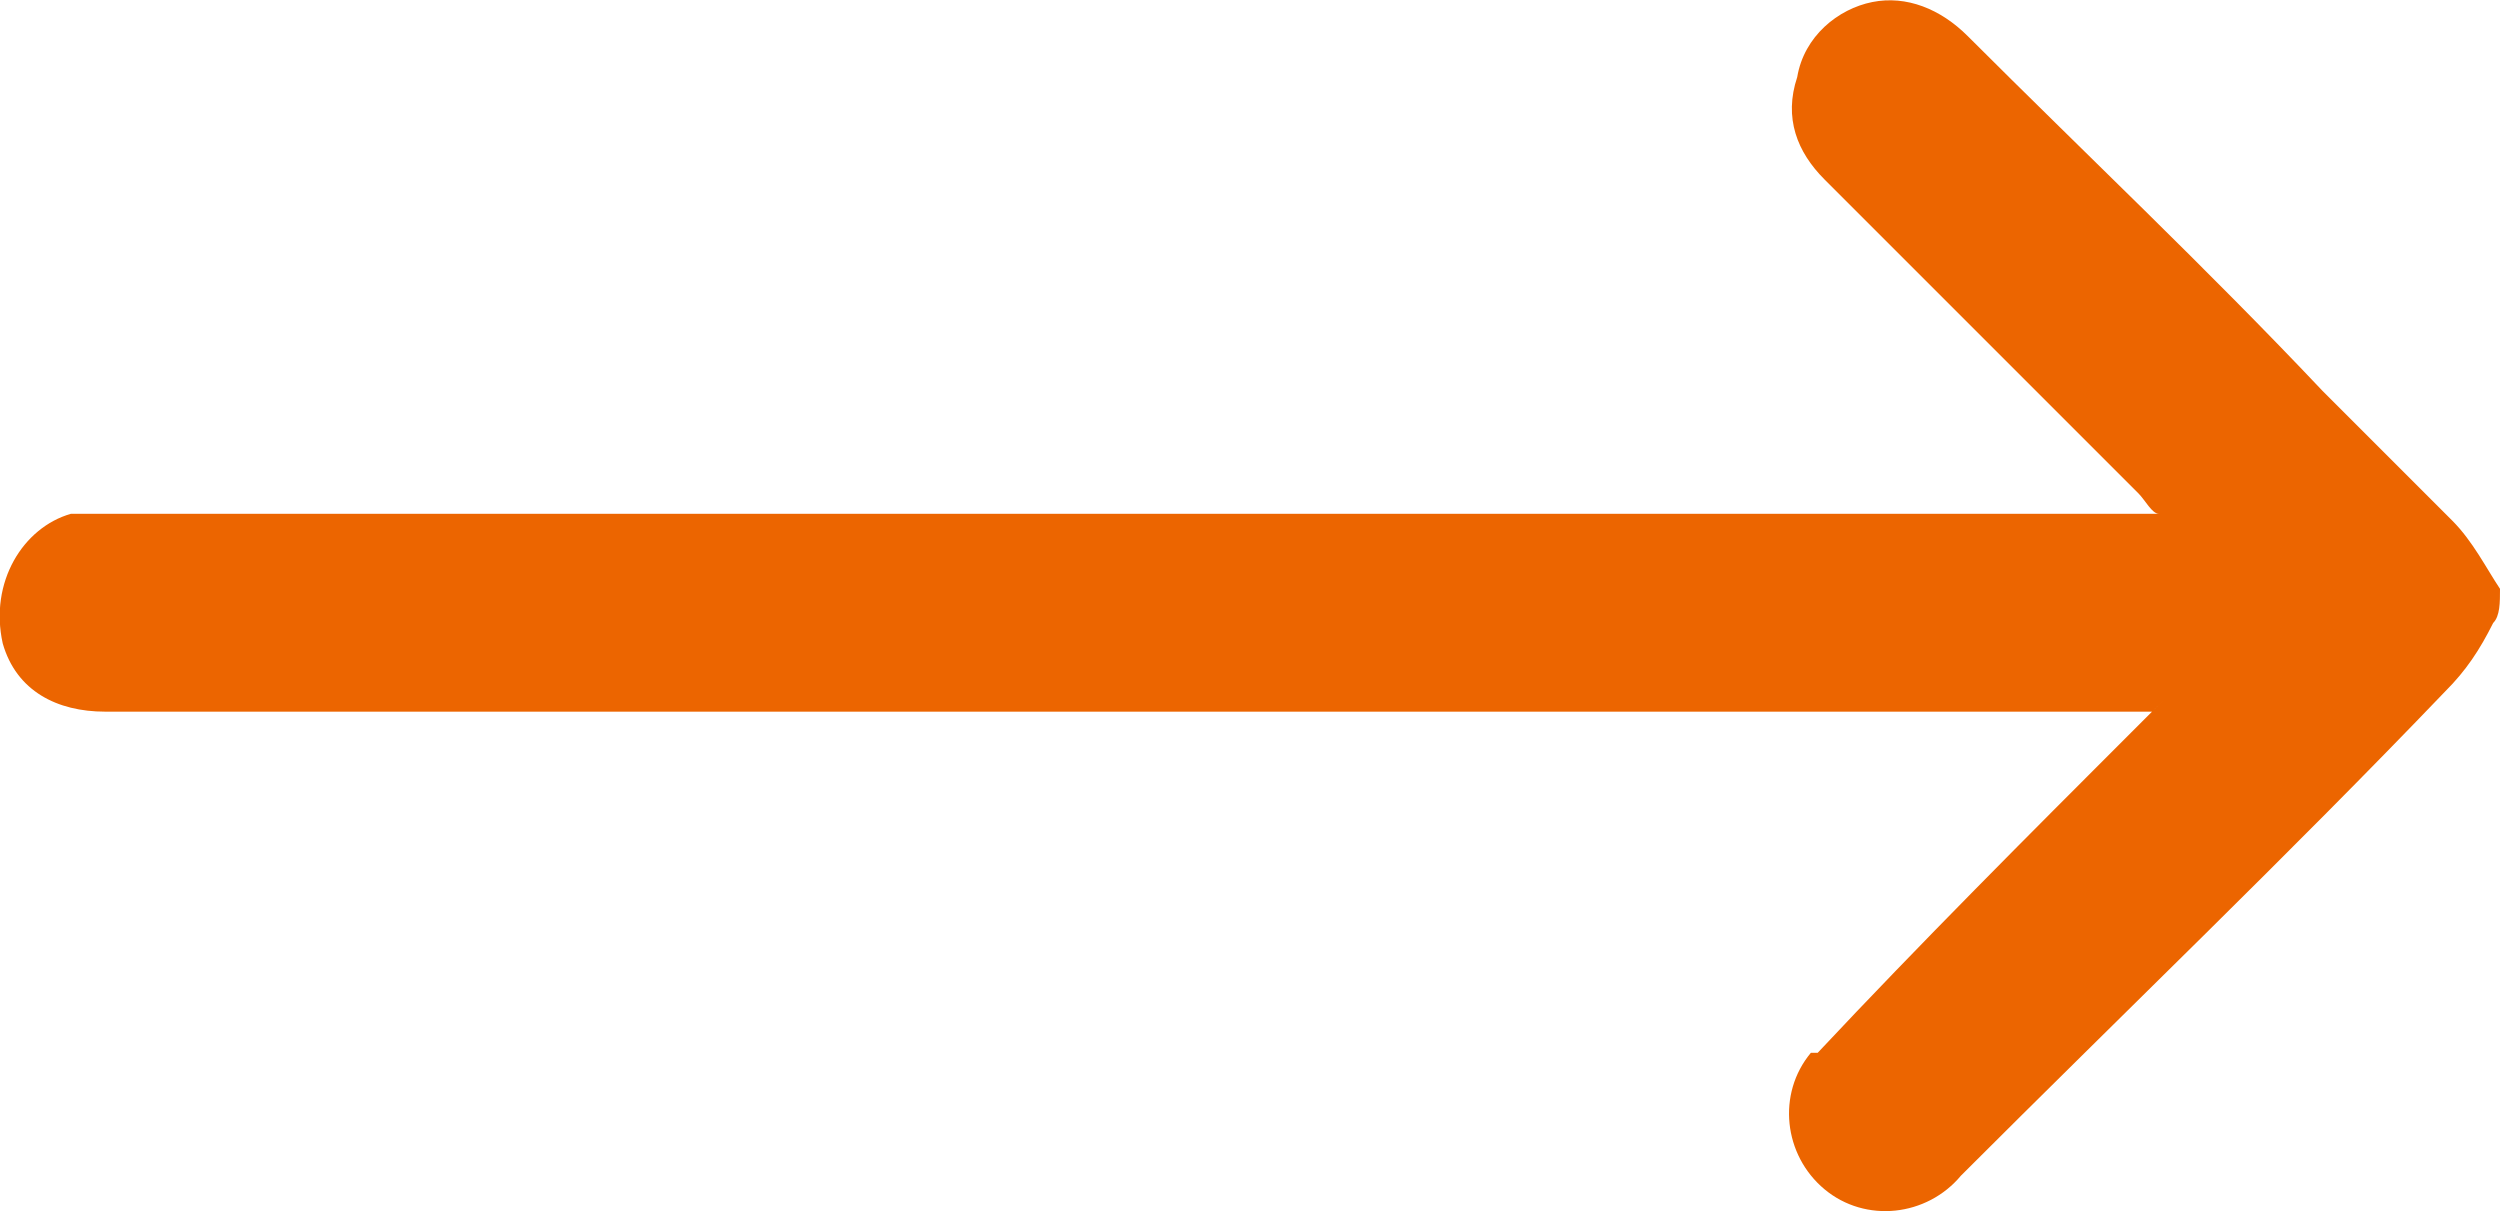
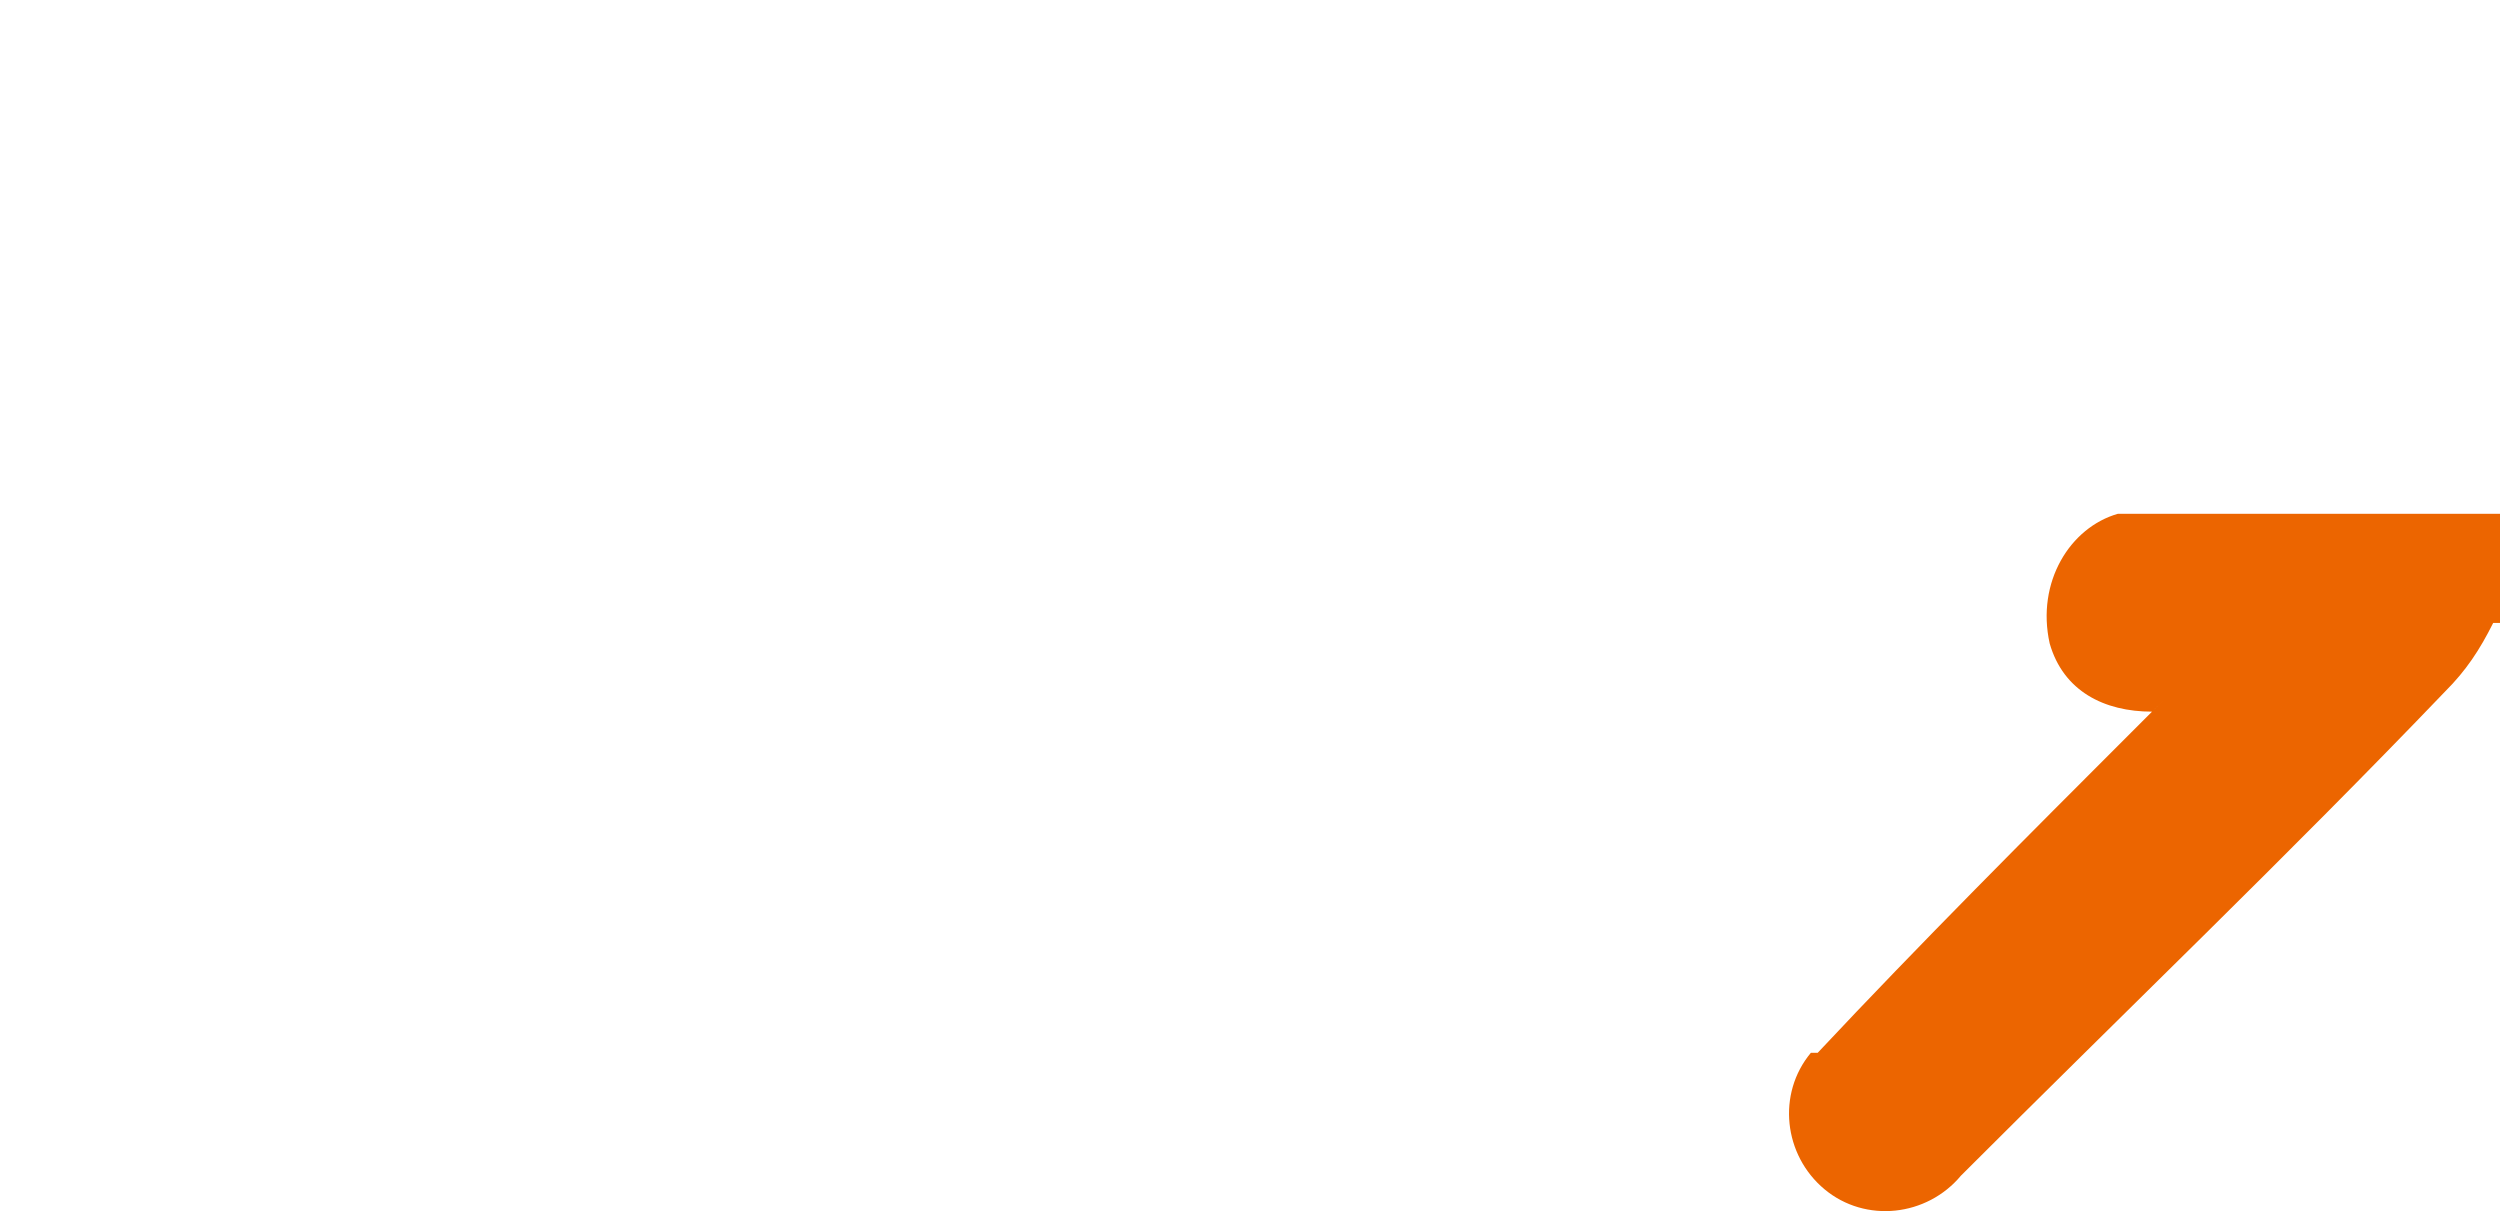
<svg xmlns="http://www.w3.org/2000/svg" id="b" viewBox="0 0 36.64 17.75">
  <g id="c">
    <g id="d">
      <g id="e">
-         <path id="f" d="M36.54,9.13c-.2.4-.4.7-.7,1-2.3,2.4-4.7,4.7-7.1,7.1-.5.6-1.4.7-2,.2s-.7-1.4-.2-2h.1c1.5-1.6,3.1-3.2,4.6-4.7,1.5-1.5.2-.2.3-.3H1.54c-.7,0-1.3-.3-1.5-1-.2-.9.3-1.7,1-1.9h30.6c-.1,0-.2-.2-.3-.3-1.5-1.5-3.1-3.1-4.6-4.6-.4-.4-.6-.9-.4-1.5.1-.6.6-1,1.1-1.1s1,.1,1.4.5c1.7,1.7,3.5,3.4,5.2,5.2.6.6,1.3,1.3,1.9,1.9.3.3.5.7.7,1,0,.2,0,.4-.1.5Z" style="fill:#ec6500;" />
+         <path id="f" d="M36.54,9.13c-.2.4-.4.7-.7,1-2.3,2.4-4.7,4.7-7.1,7.1-.5.6-1.4.7-2,.2s-.7-1.4-.2-2h.1c1.5-1.6,3.1-3.2,4.6-4.7,1.5-1.5.2-.2.3-.3c-.7,0-1.3-.3-1.5-1-.2-.9.3-1.7,1-1.9h30.6c-.1,0-.2-.2-.3-.3-1.5-1.5-3.1-3.1-4.6-4.6-.4-.4-.6-.9-.4-1.5.1-.6.6-1,1.1-1.1s1,.1,1.4.5c1.7,1.7,3.5,3.4,5.2,5.2.6.6,1.3,1.3,1.9,1.9.3.3.5.7.7,1,0,.2,0,.4-.1.5Z" style="fill:#ec6500;" />
      </g>
    </g>
  </g>
</svg>